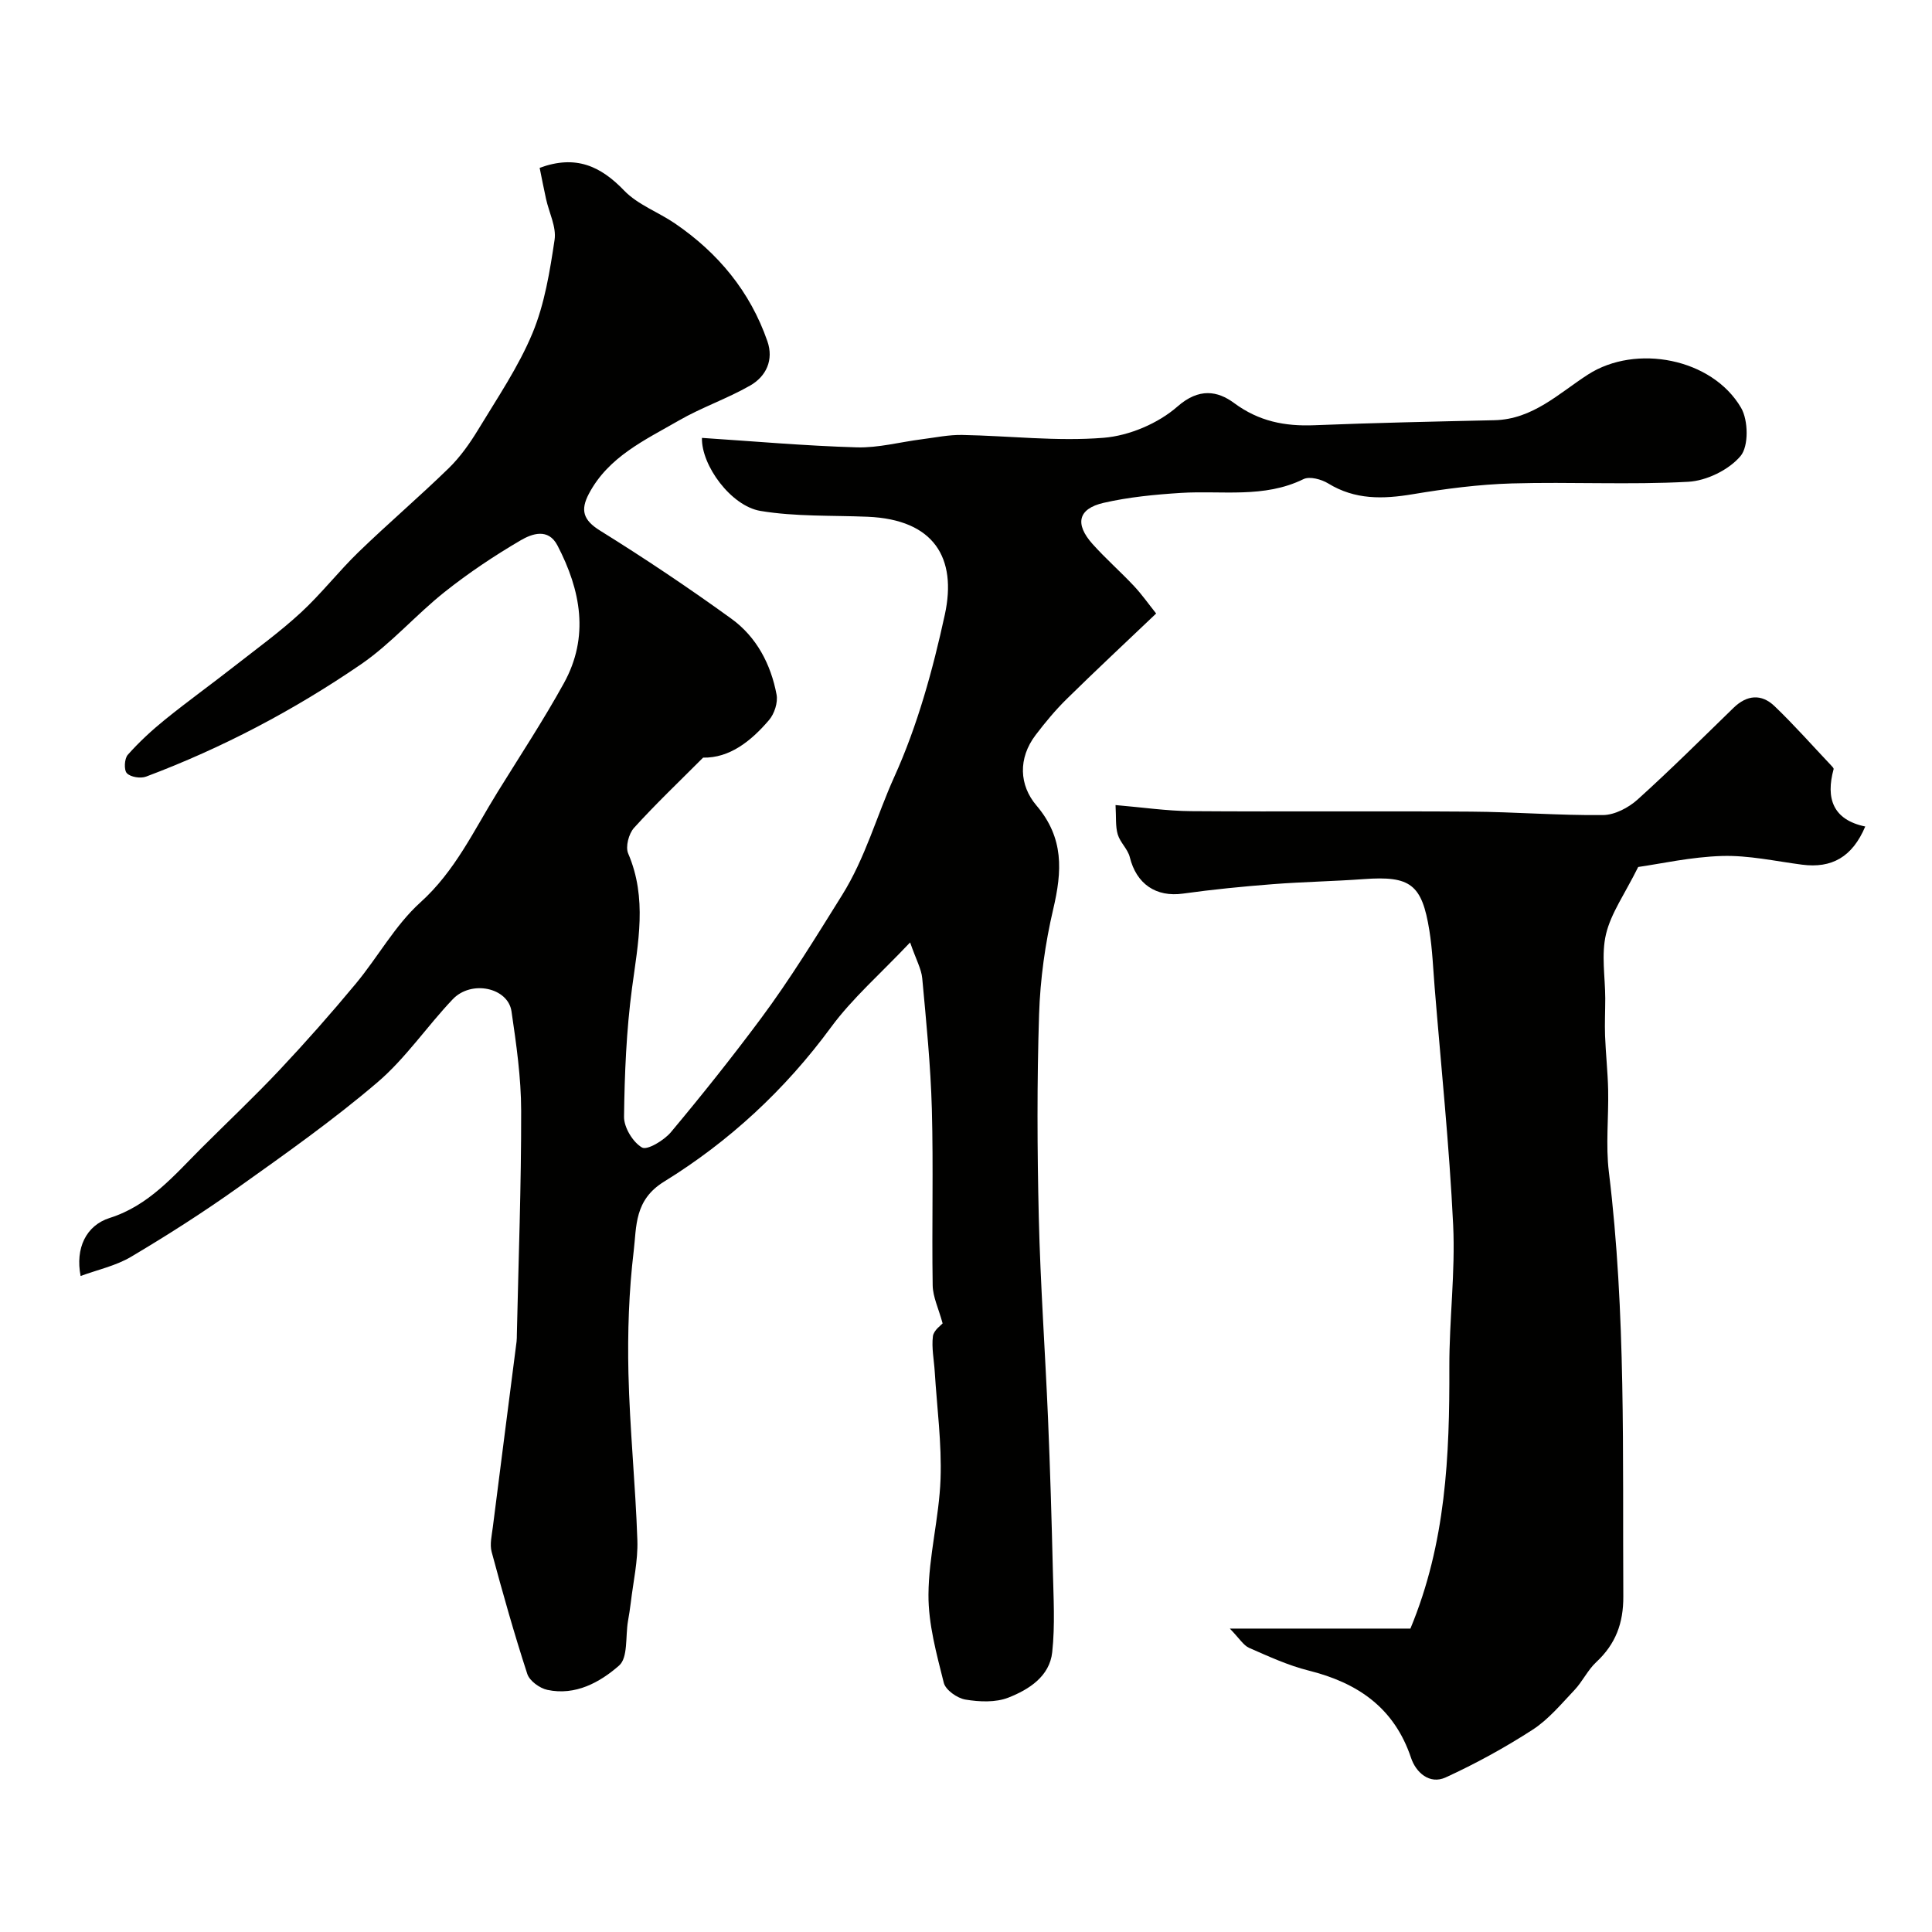
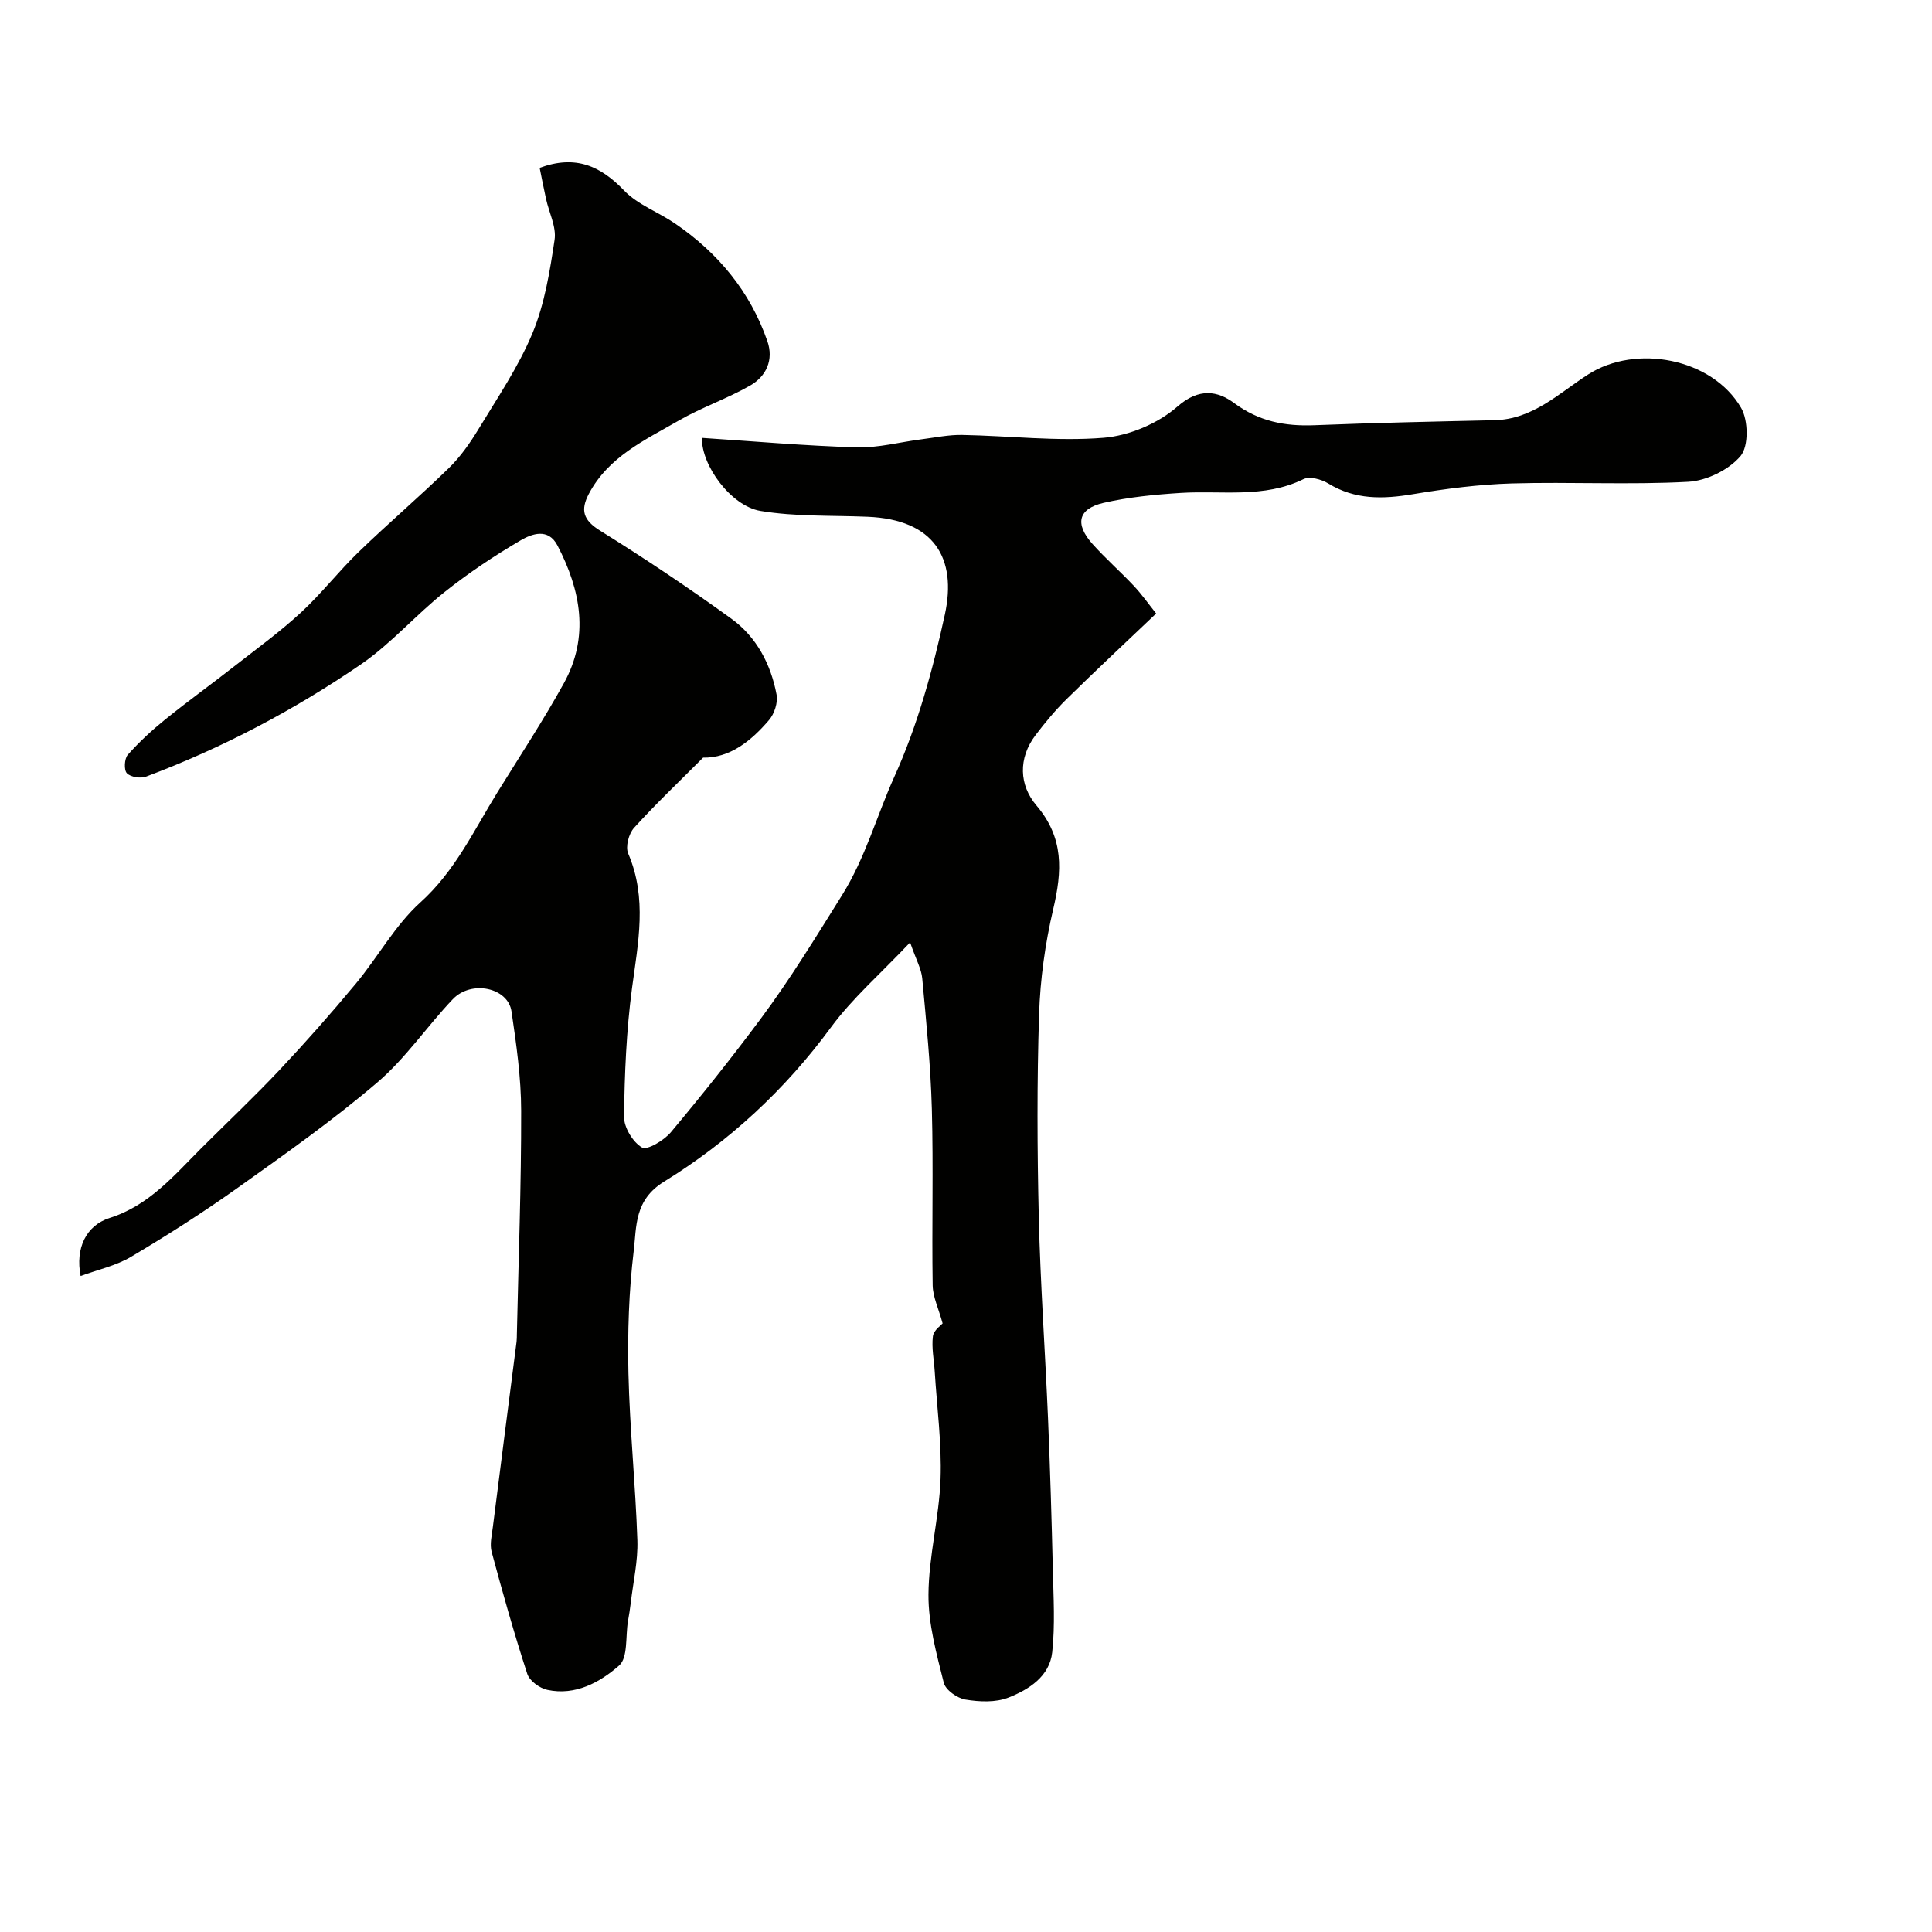
<svg xmlns="http://www.w3.org/2000/svg" enable-background="new 0 0 400 400" viewBox="0 0 400 400">
  <g fill="#010100">
    <path d="m239.37 127.02c-6.43 6.12-12.54 11.82-18.5 17.68-2.34 2.3-4.46 4.85-6.45 7.47-3.69 4.85-3.39 10.42.16 14.59 5.75 6.76 5.32 13.62 3.48 21.46-1.67 7.12-2.7 14.51-2.93 21.82-.45 13.98-.39 28-.06 41.99.33 13.88 1.32 27.73 1.91 41.61.44 10.46.75 20.93 1 31.39.13 5.68.48 11.42-.13 17.04-.54 5.02-4.84 7.74-9.07 9.4-2.64 1.04-6 .89-8.89.41-1.7-.28-4.12-1.98-4.49-3.48-1.5-6-3.21-12.17-3.17-18.26.05-7.98 2.21-15.92 2.5-23.92.26-7.37-.74-14.79-1.2-22.19-.15-2.46-.68-4.97-.38-7.37.16-1.26 1.75-2.34 2.01-2.66-.83-3.07-2.02-5.47-2.06-7.89-.19-12.16.16-24.33-.17-36.49-.25-9.04-1.16-18.06-1.99-27.07-.18-1.95-1.26-3.82-2.51-7.43-6.2 6.56-11.96 11.56-16.37 17.55-9.51 12.95-21.09 23.66-34.58 31.98-6.18 3.81-5.67 9.26-6.28 14.37-1 8.35-1.28 16.85-1.09 25.27.27 11.54 1.46 23.06 1.85 34.61.14 4.28-.86 8.6-1.36 12.89-.15 1.3-.37 2.59-.59 3.88-.53 3.14.03 7.53-1.83 9.16-3.97 3.48-9.05 6.29-14.86 5.04-1.59-.34-3.69-1.87-4.15-3.3-2.72-8.34-5.1-16.79-7.38-25.27-.42-1.56.03-3.4.24-5.09 1.62-12.82 3.28-25.64 4.92-38.45.06-.49.05-1 .06-1.5.34-15.43.92-30.87.89-46.3-.01-6.86-1-13.76-2-20.57-.73-4.94-8.33-6.55-12.17-2.5-5.34 5.61-9.75 12.22-15.59 17.2-9.15 7.81-19.03 14.79-28.85 21.78-7.16 5.1-14.6 9.85-22.16 14.34-3.14 1.86-6.9 2.67-10.44 3.97-1.12-5.73 1.11-10.46 6.03-12.02 8.13-2.57 13.32-8.8 19-14.48 5.41-5.4 10.97-10.64 16.2-16.2 5.42-5.76 10.66-11.7 15.72-17.79 4.6-5.53 8.15-12.12 13.4-16.86 7.21-6.5 11.07-14.92 15.96-22.81 4.63-7.49 9.49-14.86 13.74-22.56 5.32-9.63 3.51-19.24-1.32-28.52-1.92-3.7-5.33-2.41-7.61-1.08-5.47 3.2-10.79 6.76-15.75 10.7-5.98 4.75-11.08 10.7-17.34 14.99-13.86 9.49-28.71 17.32-44.48 23.24-1.14.43-3.2.1-3.97-.7-.64-.66-.52-3.02.18-3.81 2.34-2.64 4.96-5.06 7.7-7.28 4.7-3.8 9.62-7.34 14.38-11.07 4.64-3.63 9.43-7.11 13.75-11.09 4.24-3.91 7.81-8.53 11.96-12.55 6.11-5.91 12.59-11.44 18.67-17.36 2.37-2.31 4.35-5.12 6.08-7.96 3.96-6.55 8.34-12.98 11.26-20 2.51-6.05 3.59-12.78 4.57-19.32.4-2.67-1.15-5.63-1.77-8.47-.48-2.17-.9-4.36-1.32-6.43 7.46-2.74 12.6-.39 17.5 4.71 2.82 2.93 7.08 4.45 10.54 6.82 8.92 6.1 15.55 14.09 19.11 24.37 1.34 3.85-.23 7.26-3.56 9.17-4.75 2.72-10.03 4.51-14.78 7.25-6.99 4.03-14.57 7.48-18.63 15.18-1.76 3.35-1.2 5.42 2.33 7.61 9.27 5.76 18.36 11.85 27.2 18.25 5.19 3.76 8.16 9.41 9.34 15.7.31 1.64-.45 3.98-1.57 5.28-3.75 4.39-8.17 7.87-13.64 7.77-4.93 4.95-9.81 9.58-14.31 14.55-1.09 1.21-1.8 3.92-1.2 5.3 3.98 9.27 2.05 18.47.79 27.88-1.17 8.8-1.54 17.74-1.65 26.62-.03 2.21 1.83 5.27 3.72 6.37 1.07.62 4.57-1.48 5.99-3.18 6.4-7.65 12.63-15.47 18.59-23.48 6.09-8.18 11.4-16.88 16.81-25.54 4.88-7.8 7.18-16.43 10.84-24.53 4.81-10.62 7.98-22.17 10.47-33.61 2.54-11.72-2.23-19.67-15.96-20.25-7.42-.31-14.95 0-22.22-1.21-6.09-1.02-12.25-9.42-12.11-15.12 10.7.7 21.36 1.65 32.05 1.96 4.48.13 9-1.11 13.51-1.68 2.76-.35 5.54-.94 8.29-.89 9.78.18 19.62 1.37 29.31.59 5.31-.43 11.3-2.97 15.3-6.48 4.46-3.91 8.31-3.23 11.71-.72 5.15 3.81 10.5 4.84 16.61 4.6 12.43-.5 24.86-.76 37.3-1.04 7.94-.18 13.33-5.57 19.39-9.47 9.88-6.35 25.67-3.38 31.67 6.9 1.51 2.58 1.6 7.97-.11 9.99-2.42 2.87-7.05 5.13-10.86 5.33-12.13.66-24.32-.01-36.48.34-6.86.2-13.74 1.1-20.51 2.23-6.17 1.03-11.95 1.19-17.52-2.23-1.41-.86-3.84-1.52-5.12-.89-8.18 4.01-16.86 2.32-25.36 2.85-5.37.34-10.8.86-16.03 2.06-5.29 1.22-5.99 4.37-2.29 8.51 2.71 3.03 5.78 5.72 8.57 8.69 1.66 1.77 3.05 3.76 4.61 5.71z" />
-     <path d="m230.96 166.68c5.55.47 10.59 1.22 15.63 1.26 19.32.14 38.65-.04 57.97.1 9.12.06 18.24.81 27.35.71 2.41-.03 5.25-1.52 7.12-3.2 6.81-6.14 13.31-12.62 19.89-19.01 2.77-2.69 5.78-2.93 8.48-.34 4.07 3.9 7.81 8.14 11.69 12.24.22.24.59.59.54.8-1.65 6.03-.17 10.48 6.55 11.88-2.68 6.33-6.95 8.7-13.09 7.9-5.51-.72-11.06-1.96-16.55-1.8-6.43.19-12.83 1.64-17.37 2.28-2.79 5.62-5.62 9.54-6.66 13.89-1.01 4.22-.17 8.87-.16 13.33 0 2.57-.13 5.14-.04 7.7.14 3.75.56 7.5.64 11.25.12 5.66-.53 11.4.15 16.98 3.57 29.21 2.82 58.55 2.99 87.86.03 5.56-1.59 9.87-5.6 13.61-1.77 1.64-2.84 4.01-4.51 5.78-2.74 2.89-5.38 6.09-8.67 8.22-5.74 3.71-11.79 7.03-18.01 9.88-3.33 1.52-6.15-1.04-7.15-4.03-3.48-10.41-11.05-15.56-21.22-18.1-4.23-1.06-8.28-2.93-12.3-4.69-1.2-.53-2.01-1.95-4.01-4h37.39c7.37-17.72 8.12-35.83 8.06-54.12-.03-9.82 1.26-19.67.79-29.44-.79-16.42-2.5-32.79-3.83-49.18-.32-3.93-.47-7.89-1.09-11.77-1.54-9.63-3.95-11.36-13.59-10.66-6.28.46-12.58.56-18.85 1.05-6.2.48-12.41 1.09-18.57 1.95-5.57.78-9.65-1.97-11.02-7.55-.41-1.66-1.99-3.02-2.49-4.69s-.31-3.53-.46-6.09z" />
  </g>
</svg>